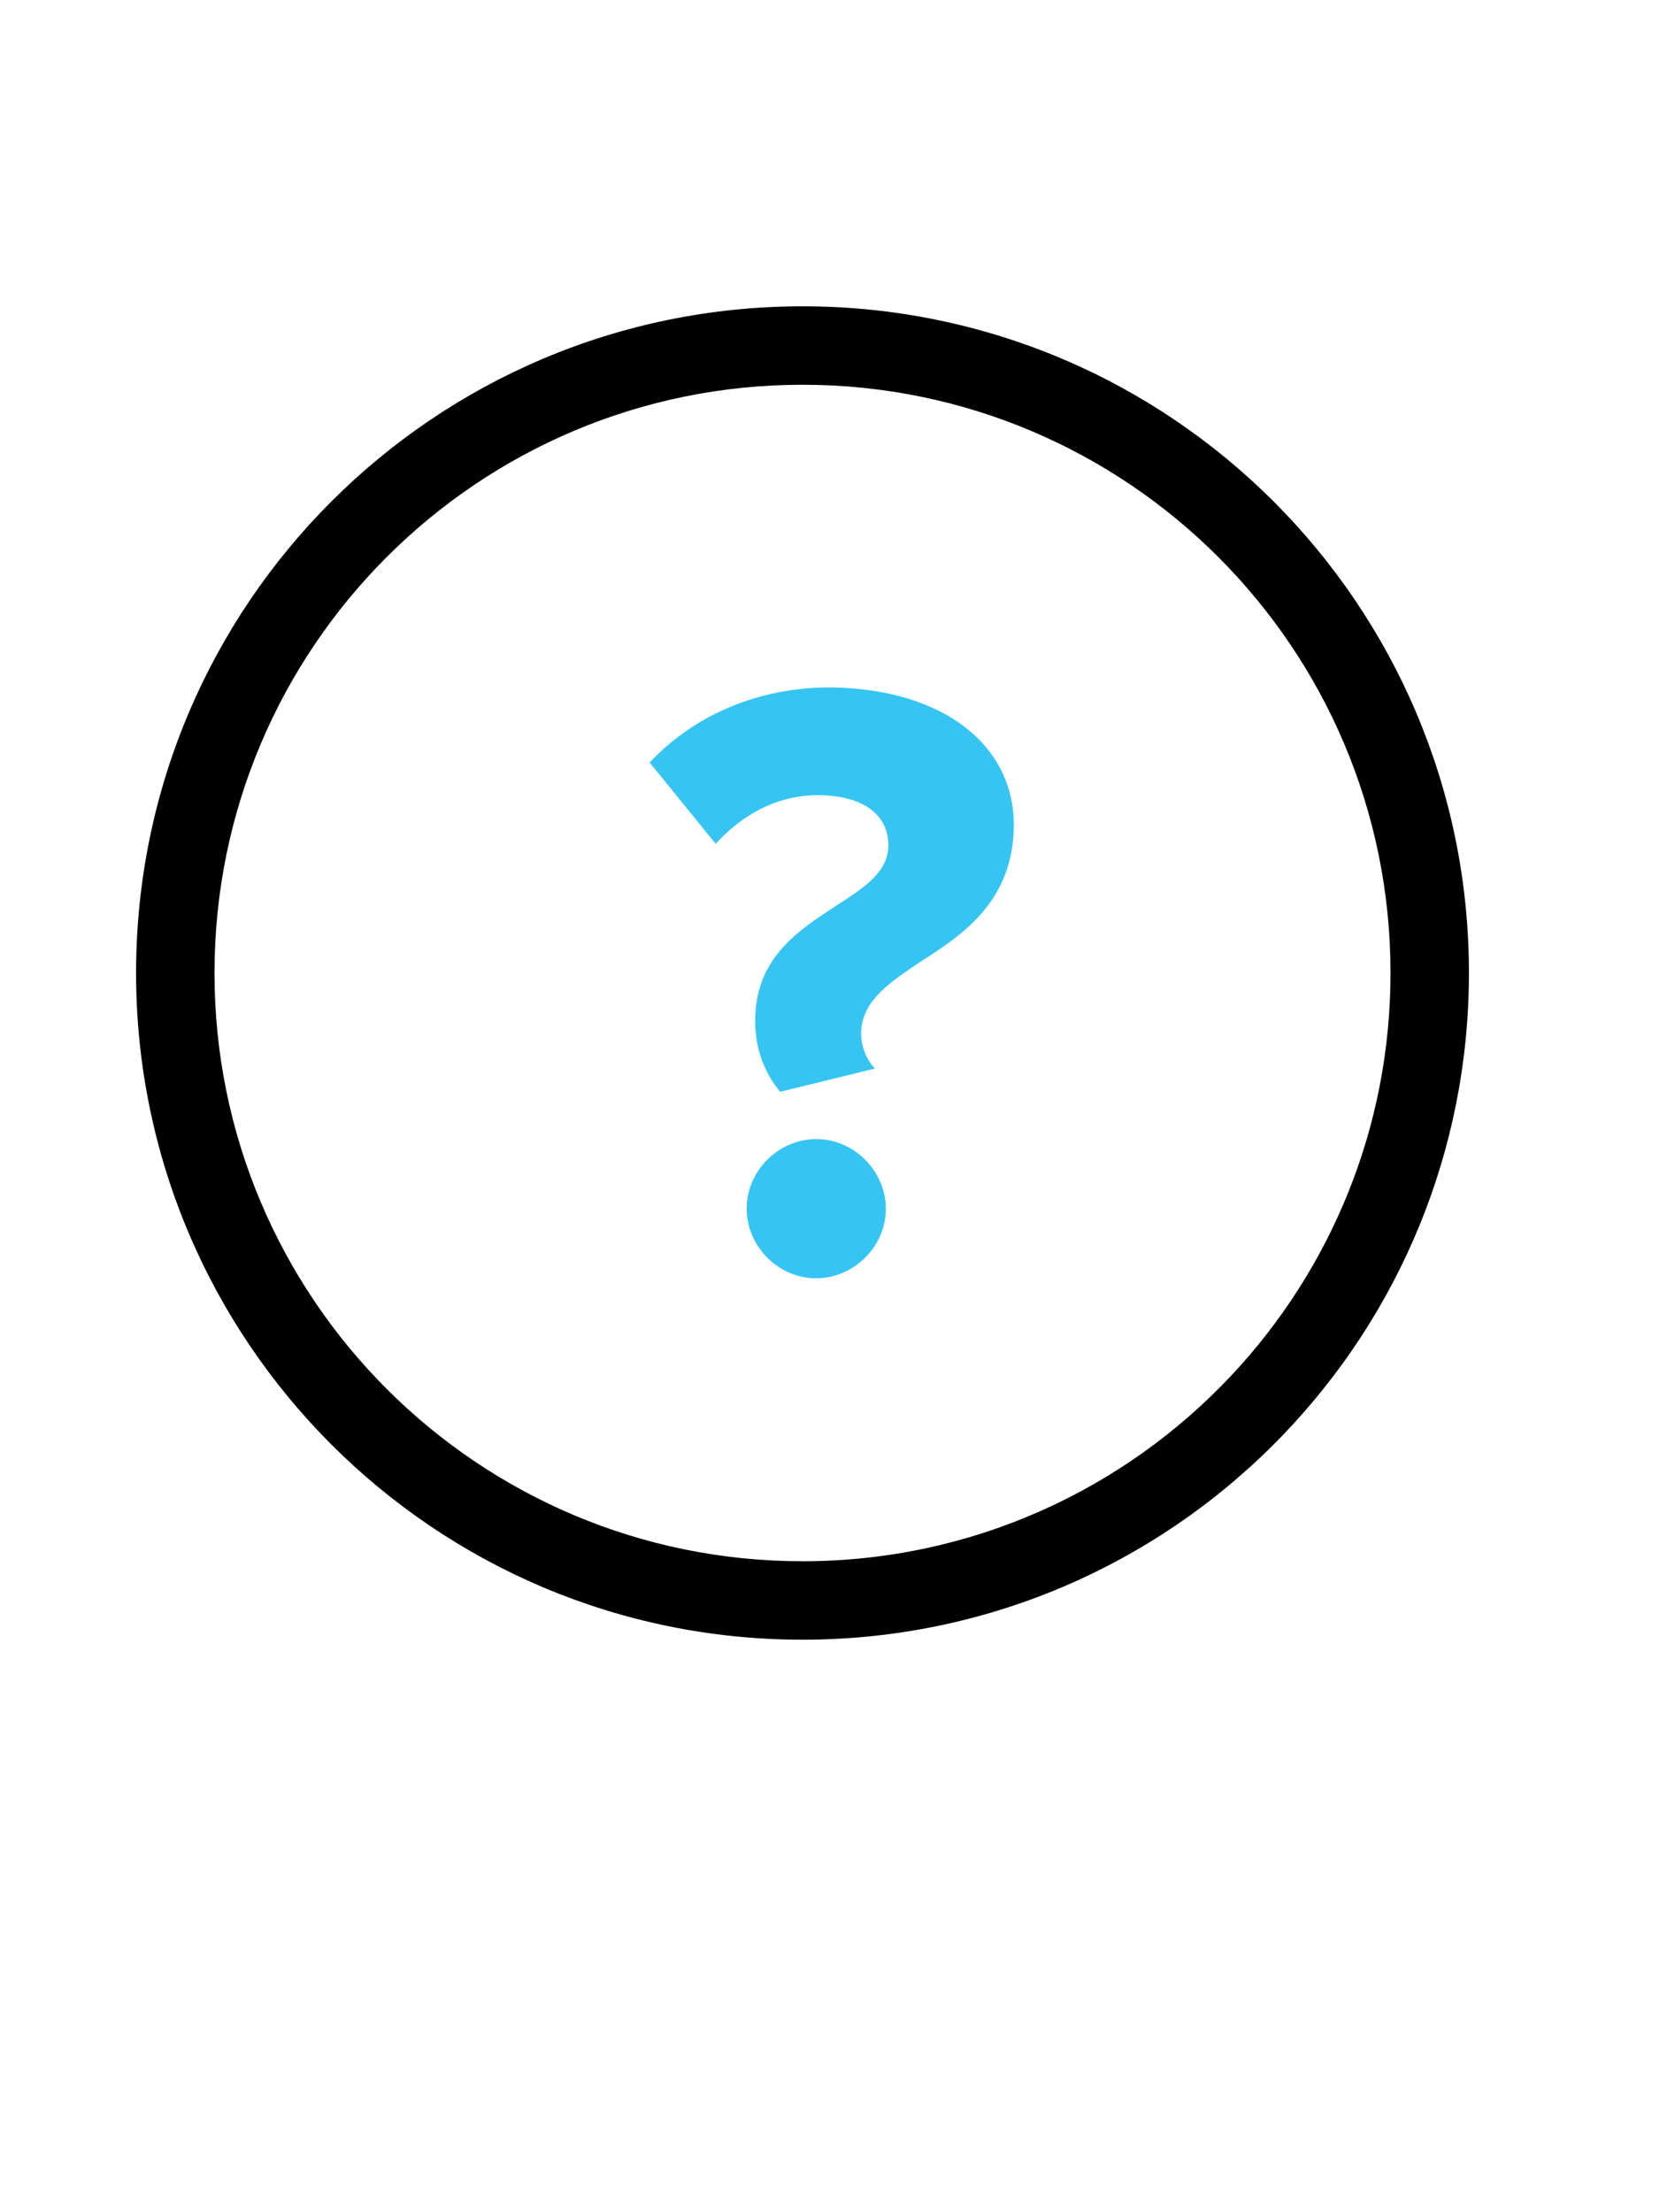
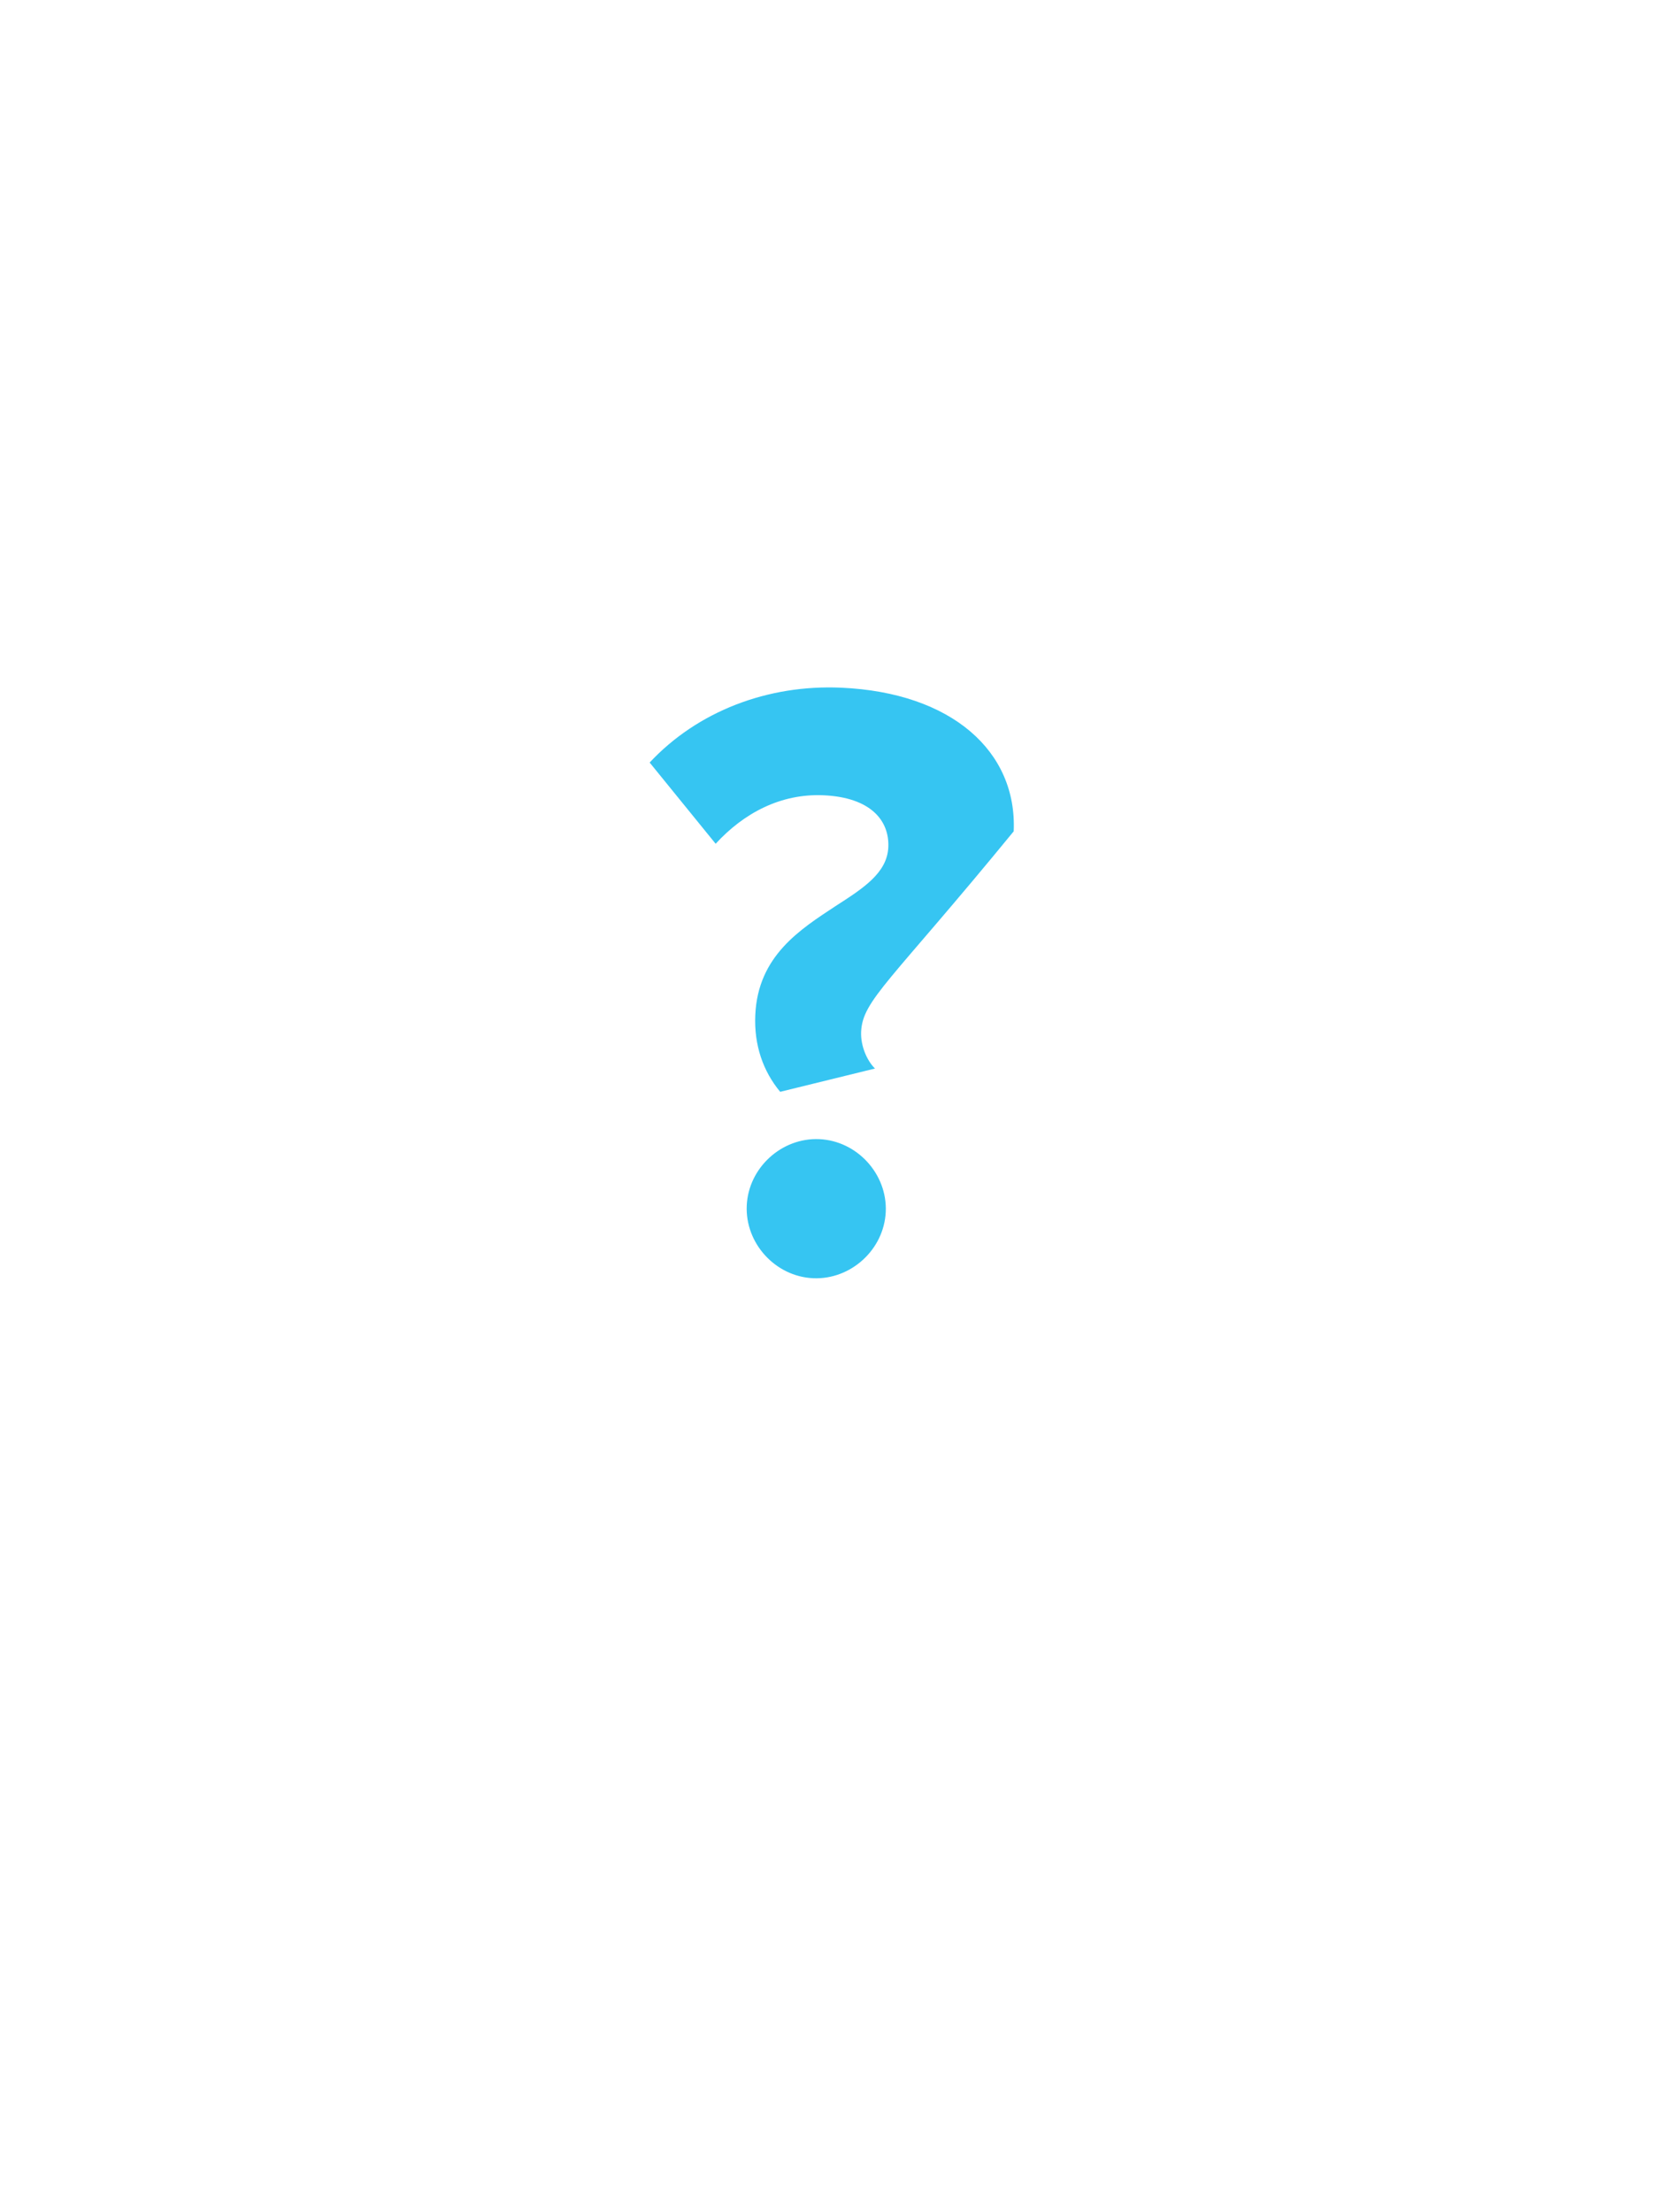
<svg xmlns="http://www.w3.org/2000/svg" width="49" height="65" viewBox="0 0 49 65" fill="none">
-   <path d="M40.873 28.589C40.873 19.043 33.135 11.305 23.589 11.305C14.043 11.305 6.305 19.043 6.305 28.589C6.305 38.135 14.043 45.873 23.589 45.873V48.178C12.77 48.178 4 39.407 4 28.589C4 17.77 12.77 9 23.589 9C34.407 9 43.178 17.77 43.178 28.589C43.178 33.841 41.111 38.611 37.745 42.128C34.179 45.856 29.155 48.178 23.589 48.178V45.873C28.567 45.873 33.054 43.768 36.208 40.4C39.102 37.31 40.873 33.156 40.873 28.589Z" fill="black" />
-   <path d="M22.201 29.823C22.278 28.083 23.526 27.305 24.568 26.618C25.375 26.099 26.077 25.65 26.111 24.893C26.146 24.111 25.595 23.43 24.208 23.367C22.947 23.311 21.859 23.894 21.036 24.792L19.096 22.405C20.502 20.902 22.56 20.109 24.729 20.206C27.982 20.352 29.901 22.081 29.797 24.426C29.703 26.52 28.296 27.468 27.073 28.247C26.161 28.863 25.354 29.383 25.312 30.316C25.294 30.72 25.477 31.158 25.719 31.396L22.933 32.08C22.43 31.476 22.161 30.706 22.201 29.823ZM21.95 35.422C22 34.313 22.974 33.421 24.084 33.471C25.194 33.521 26.085 34.496 26.036 35.605C25.986 36.715 25.011 37.606 23.901 37.557C22.791 37.507 21.9 36.532 21.95 35.422Z" fill="#36C5F2" />
+   <path d="M22.201 29.823C22.278 28.083 23.526 27.305 24.568 26.618C25.375 26.099 26.077 25.65 26.111 24.893C26.146 24.111 25.595 23.43 24.208 23.367C22.947 23.311 21.859 23.894 21.036 24.792L19.096 22.405C20.502 20.902 22.56 20.109 24.729 20.206C27.982 20.352 29.901 22.081 29.797 24.426C26.161 28.863 25.354 29.383 25.312 30.316C25.294 30.72 25.477 31.158 25.719 31.396L22.933 32.08C22.43 31.476 22.161 30.706 22.201 29.823ZM21.95 35.422C22 34.313 22.974 33.421 24.084 33.471C25.194 33.521 26.085 34.496 26.036 35.605C25.986 36.715 25.011 37.606 23.901 37.557C22.791 37.507 21.9 36.532 21.95 35.422Z" fill="#36C5F2" />
</svg>